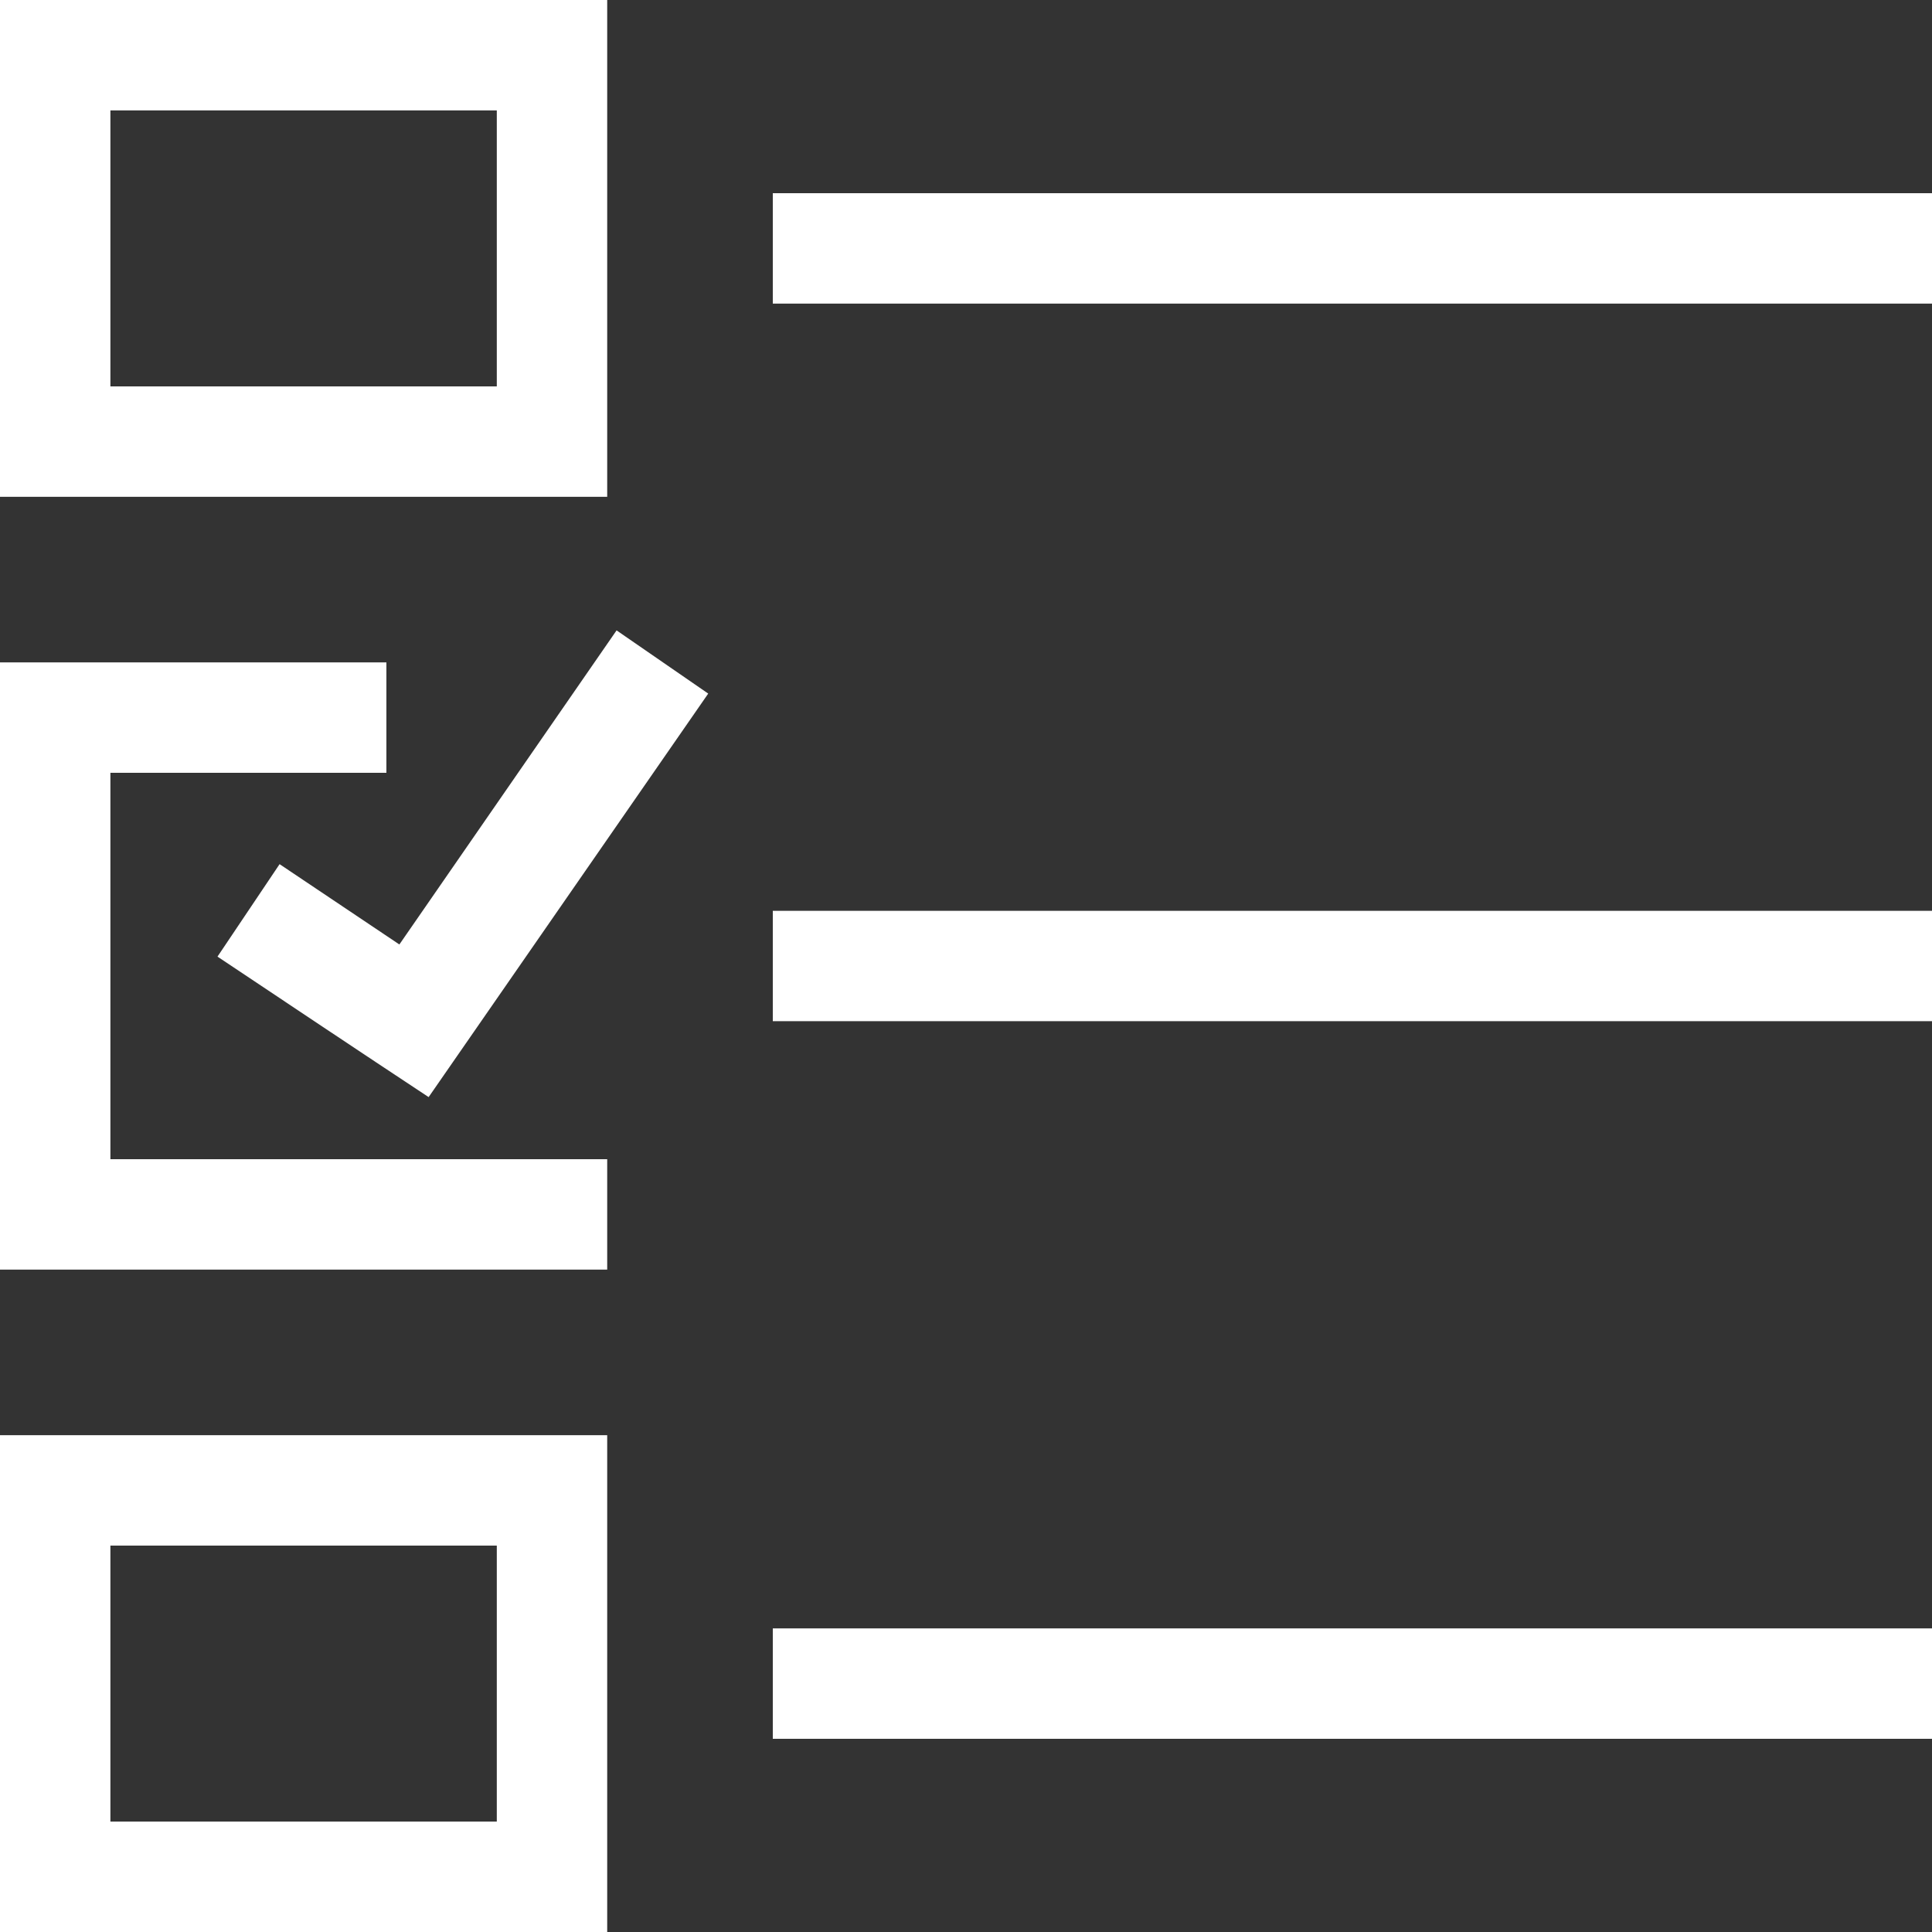
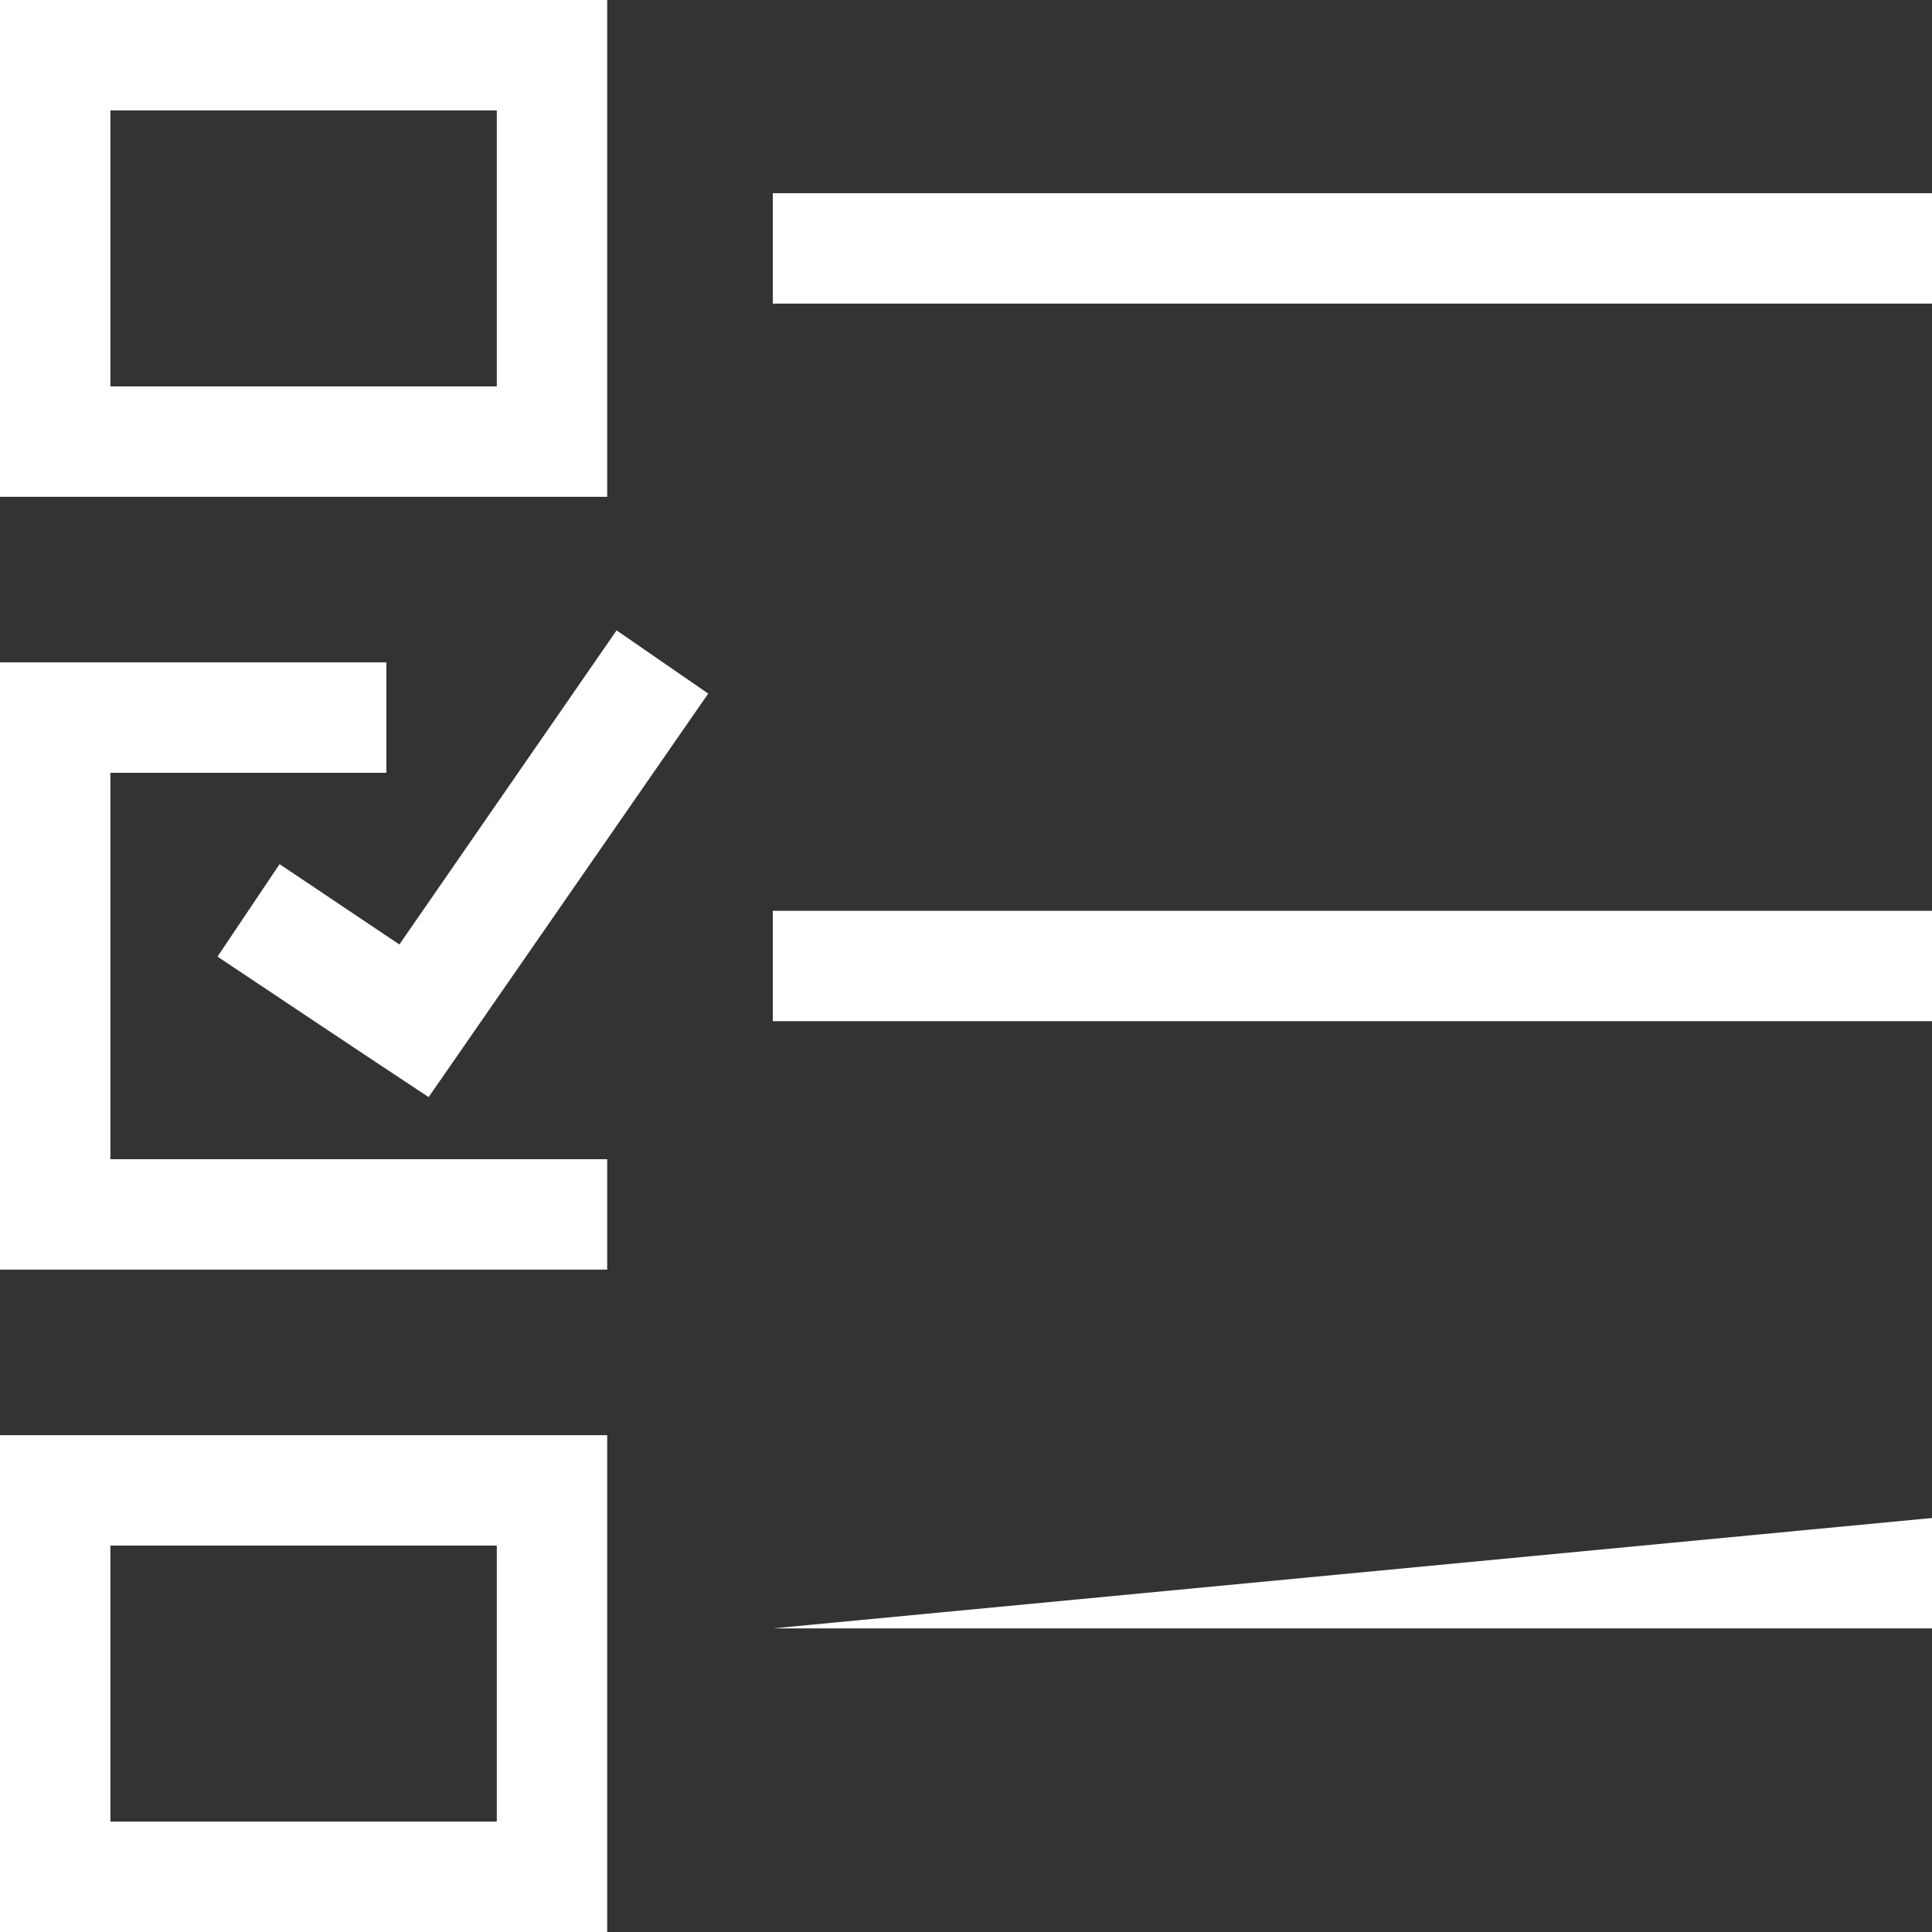
<svg xmlns="http://www.w3.org/2000/svg" viewBox="0 0 70 70" id="svg-strat1">
  <rect x="0" y="0" width="70" height="70" fill="#333333" stroke="none" />
-   <path fill="white" d="M0 0v18h22V0zm4 4h14v10H4zm24 3v4h42V7zm-5.66 15.84l-7.87 11.38-4.34-2.91-2.25 3.35c2.55 1.7 5.09 3.4 7.65 5.09l10.13-14.62zM0 24v22h22v-4H4V28h10v-4zm28 9v4h42v-4zM0 52v18h22V52zm4 4h14v10H4zm24 3v4h42v-4z" />
+   <path fill="white" d="M0 0v18h22V0zm4 4h14v10H4zm24 3v4h42V7zm-5.66 15.84l-7.87 11.38-4.34-2.91-2.25 3.35c2.55 1.7 5.09 3.4 7.65 5.09l10.13-14.62zM0 24v22h22v-4H4V28h10v-4zm28 9v4h42v-4zM0 52v18h22V52zm4 4h14v10H4zm24 3h42v-4z" />
</svg>